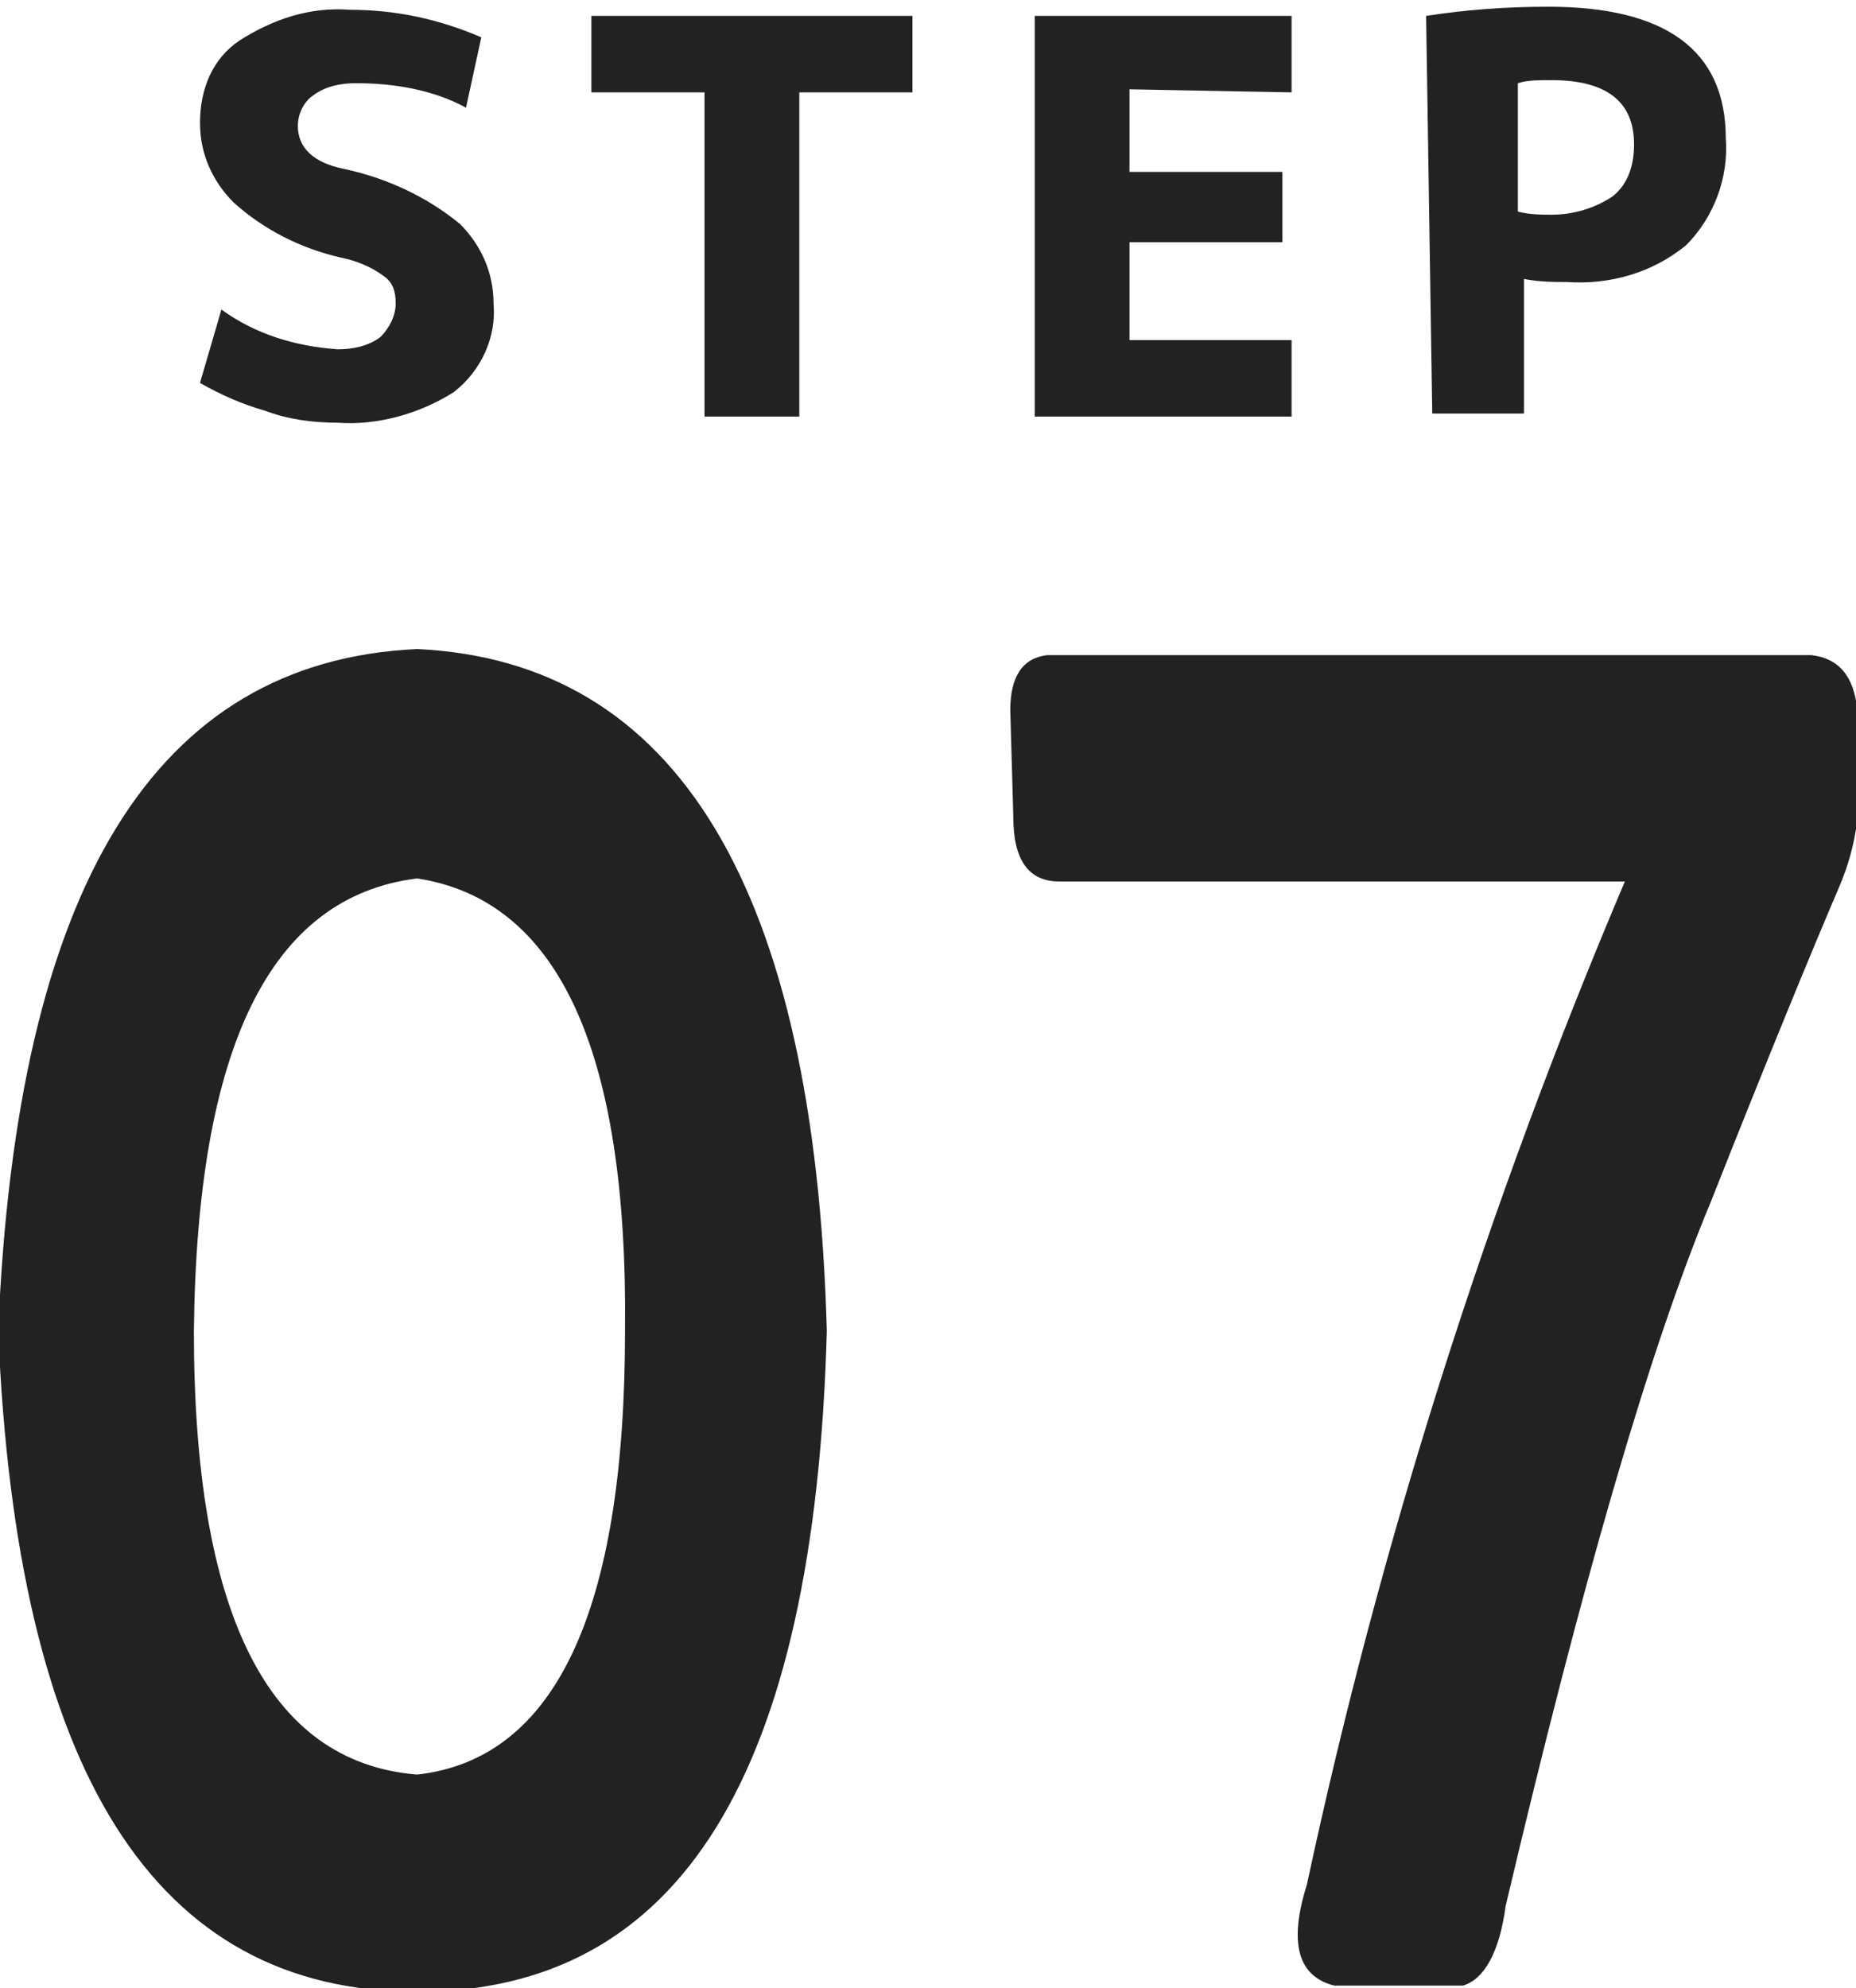
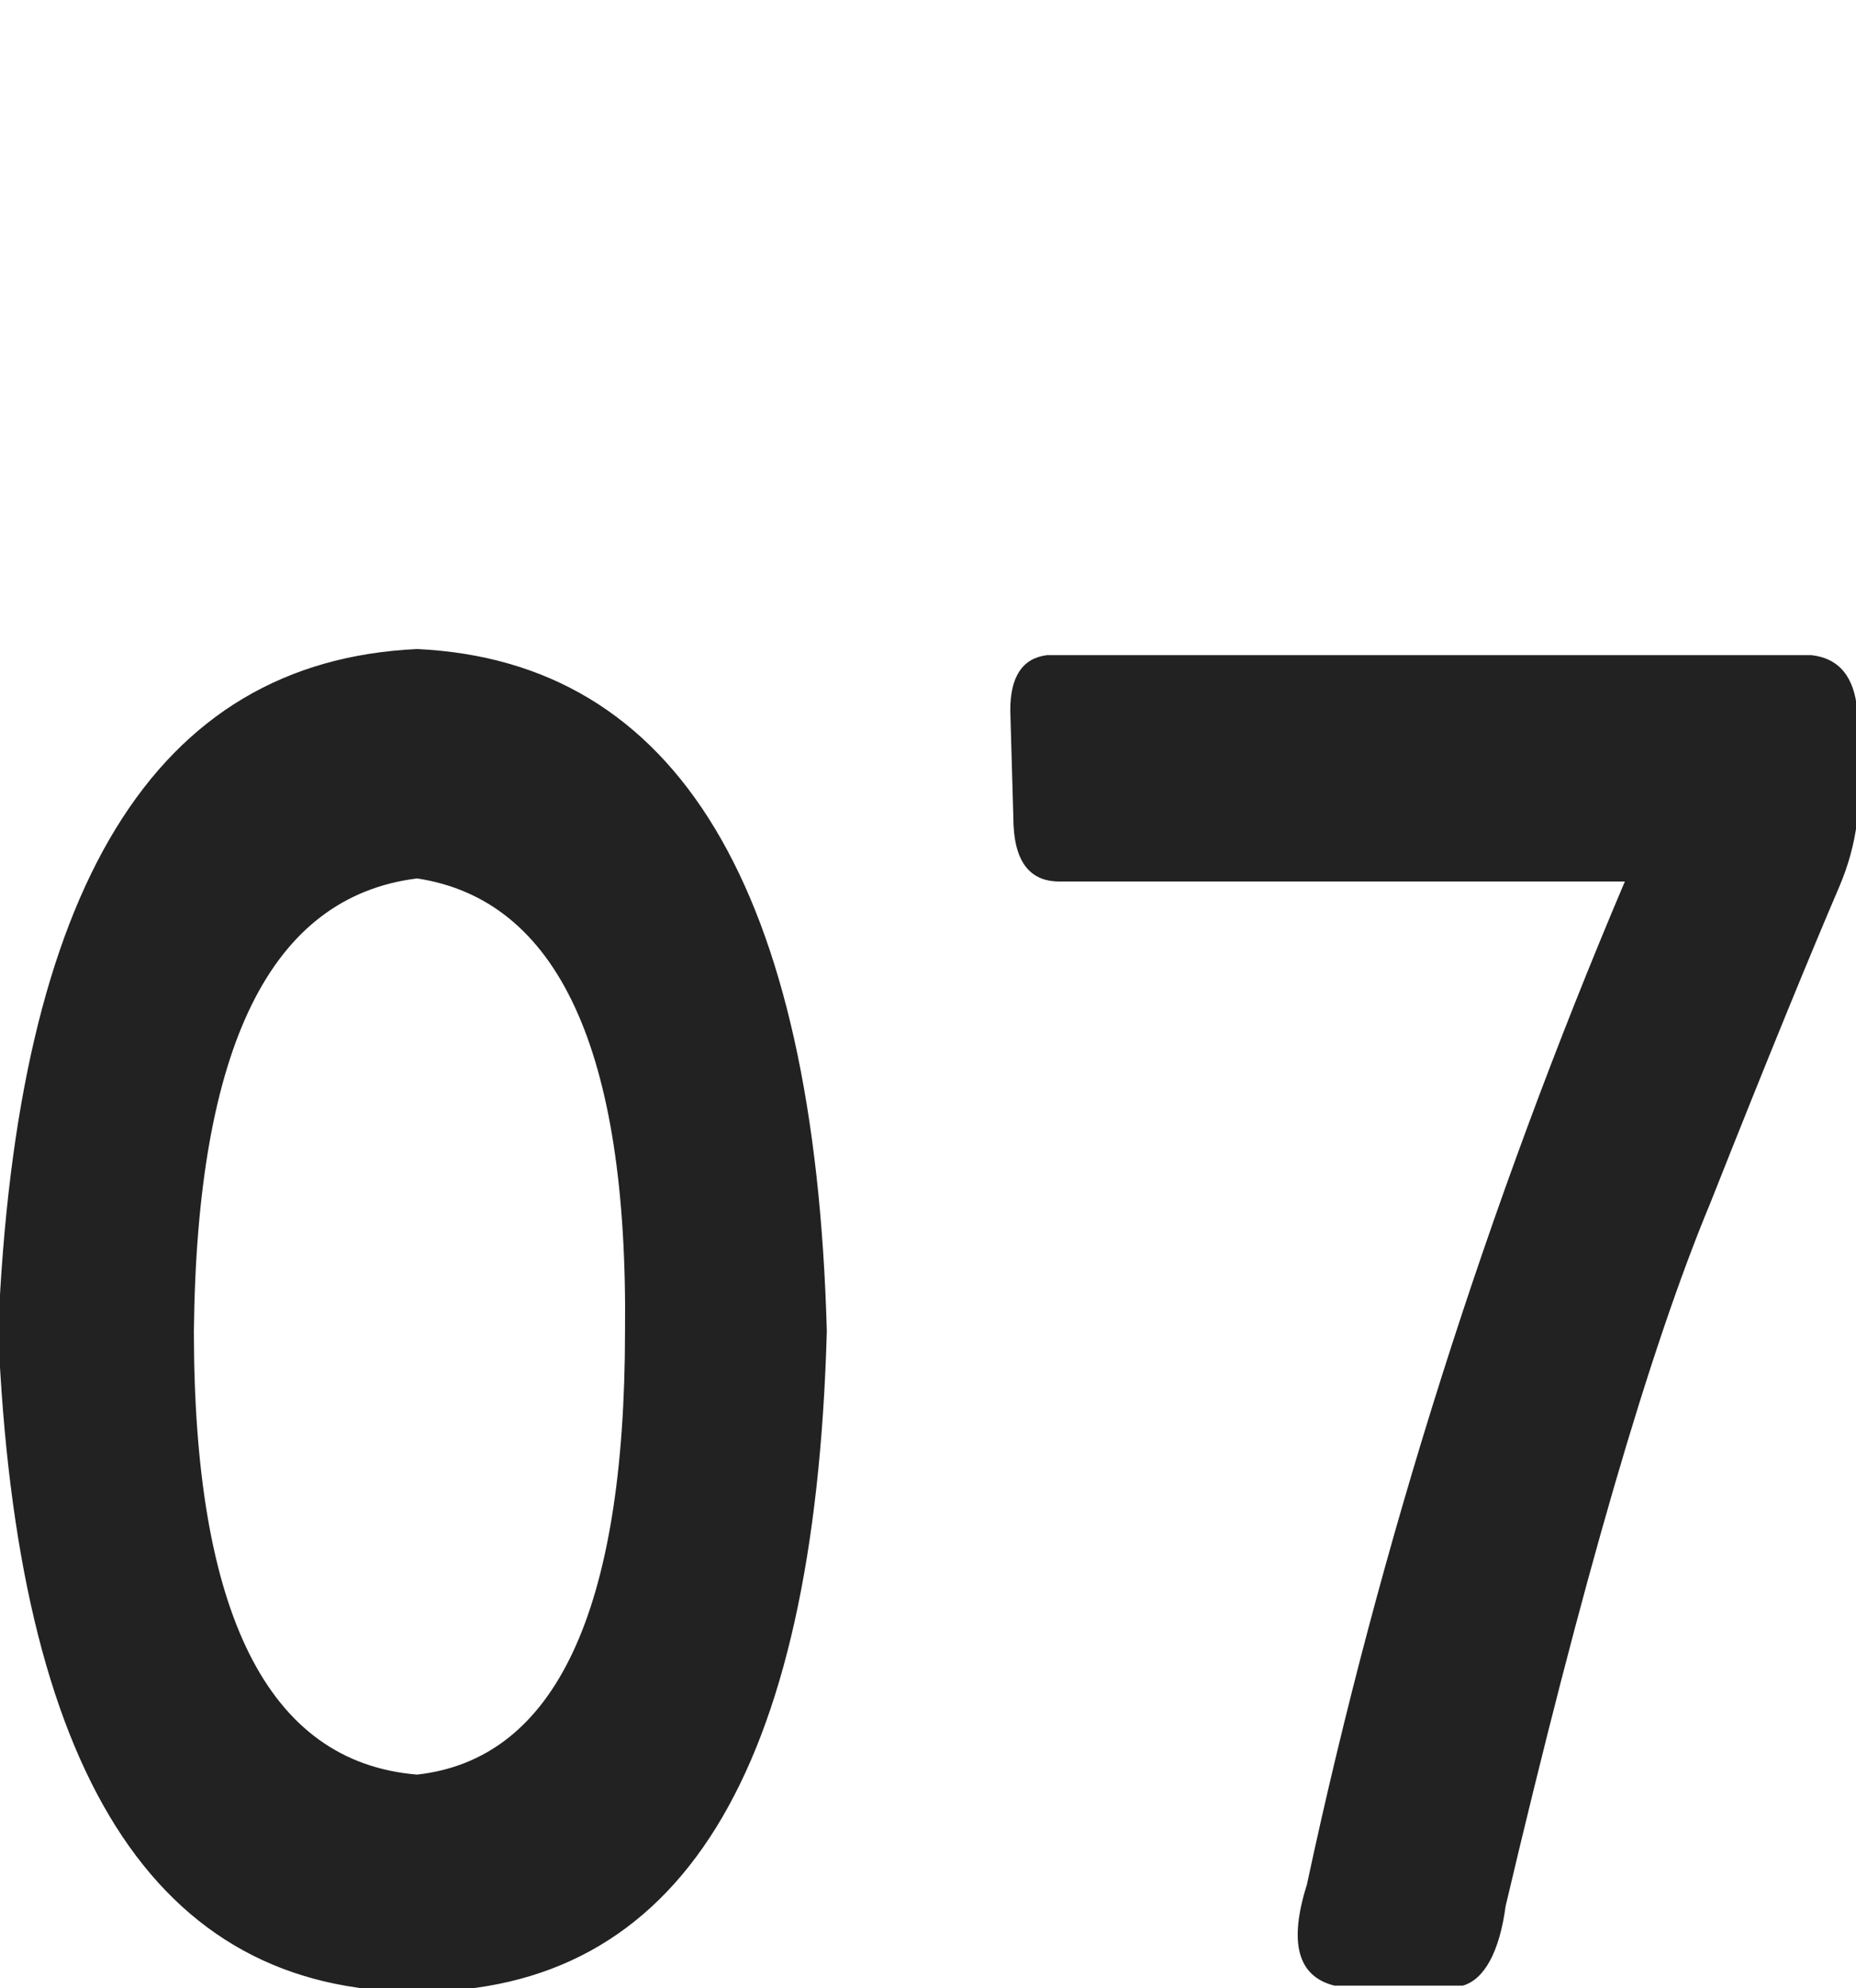
<svg xmlns="http://www.w3.org/2000/svg" version="1.1" id="レイヤー_1" x="0px" y="0px" viewBox="0 0 60.7 65" style="enable-background:new 0 0 60.7 65;" xml:space="preserve">
  <style type="text/css">
	.st0{fill:#222222;}
</style>
  <g id="flwo-num-7" transform="translate(-495.959 -2908.18)">
    <path id="パス_2621" class="st0" d="M509.6,2929.4c8.5,0.4,13,7.8,13.4,22.3c-0.4,14.5-4.8,21.6-13.4,21.6s-13.1-7.2-13.7-21.6   C496.5,2937.2,501,2929.8,509.6,2929.4z M509.6,2936.9c-4.8,0.6-7.2,5.5-7.3,14.8c0,9.2,2.4,14.1,7.3,14.5   c4.5-0.5,6.8-5.3,6.8-14.5C516.5,2942.5,514.2,2937.6,509.6,2936.9z M529,2931.4c0-1.1,0.4-1.7,1.2-1.8h25c0.9,0.1,1.4,0.7,1.5,1.8   v3.6c-0.1,0.8-0.3,1.5-0.6,2.2c-0.9,2.1-2.3,5.5-4.2,10.3c-2,4.8-4.2,12.4-6.7,23c-0.2,1.5-0.7,2.4-1.4,2.6h-4.2   c-1.2-0.3-1.5-1.4-0.9-3.3c2.4-11.2,5.9-22.2,10.4-32.8h-18.5c-1,0-1.5-0.7-1.5-2.1L529,2931.4L529,2931.4z" />
-     <path id="パス_2623" class="st0" d="M511.2,2911.7c-1.1-0.6-2.4-0.8-3.6-0.8c-0.5,0-1,0.1-1.4,0.4c-0.3,0.2-0.5,0.6-0.5,1   c0,0.7,0.5,1.2,1.5,1.4c1.4,0.3,2.7,0.9,3.8,1.8c0.7,0.7,1.1,1.6,1.1,2.6c0.1,1.1-0.4,2.2-1.3,2.9c-1.1,0.7-2.5,1.1-3.8,1   c-0.8,0-1.6-0.1-2.4-0.4c-0.7-0.2-1.4-0.5-2.1-0.9l0.7-2.4c1.1,0.8,2.4,1.2,3.8,1.3c0.5,0,1-0.1,1.4-0.4c0.3-0.3,0.5-0.7,0.5-1.1   c0-0.4-0.1-0.7-0.4-0.9c-0.4-0.3-0.9-0.5-1.4-0.6c-1.3-0.3-2.5-0.9-3.5-1.8c-0.7-0.7-1.1-1.6-1.1-2.6c0-1.1,0.4-2.1,1.3-2.7   c1.1-0.7,2.3-1.1,3.6-1c1.5,0,2.9,0.3,4.3,0.9L511.2,2911.7z M525.8,2908.7v2.5h-3.7v10.6H519v-10.6h-3.7v-2.5H525.8z    M532.9,2911.1v2.7h5v2.3h-5v3.2h5.3v2.5h-8.4v-13.1h8.4v2.5L532.9,2911.1L532.9,2911.1z M542.6,2908.7c1.3-0.2,2.6-0.3,4-0.3   c3.8,0,5.8,1.4,5.8,4.3c0.1,1.3-0.4,2.6-1.3,3.5c-1.1,0.9-2.5,1.3-3.9,1.2c-0.4,0-0.9,0-1.4-0.1v4.4h-3L542.6,2908.7z    M545.6,2915.1c0.4,0.1,0.8,0.1,1.1,0.1c0.7,0,1.4-0.2,2-0.6c0.5-0.4,0.7-1,0.7-1.7c0-1.4-0.9-2.1-2.7-2.1c-0.4,0-0.8,0-1.1,0.1   V2915.1z" />
  </g>
</svg>